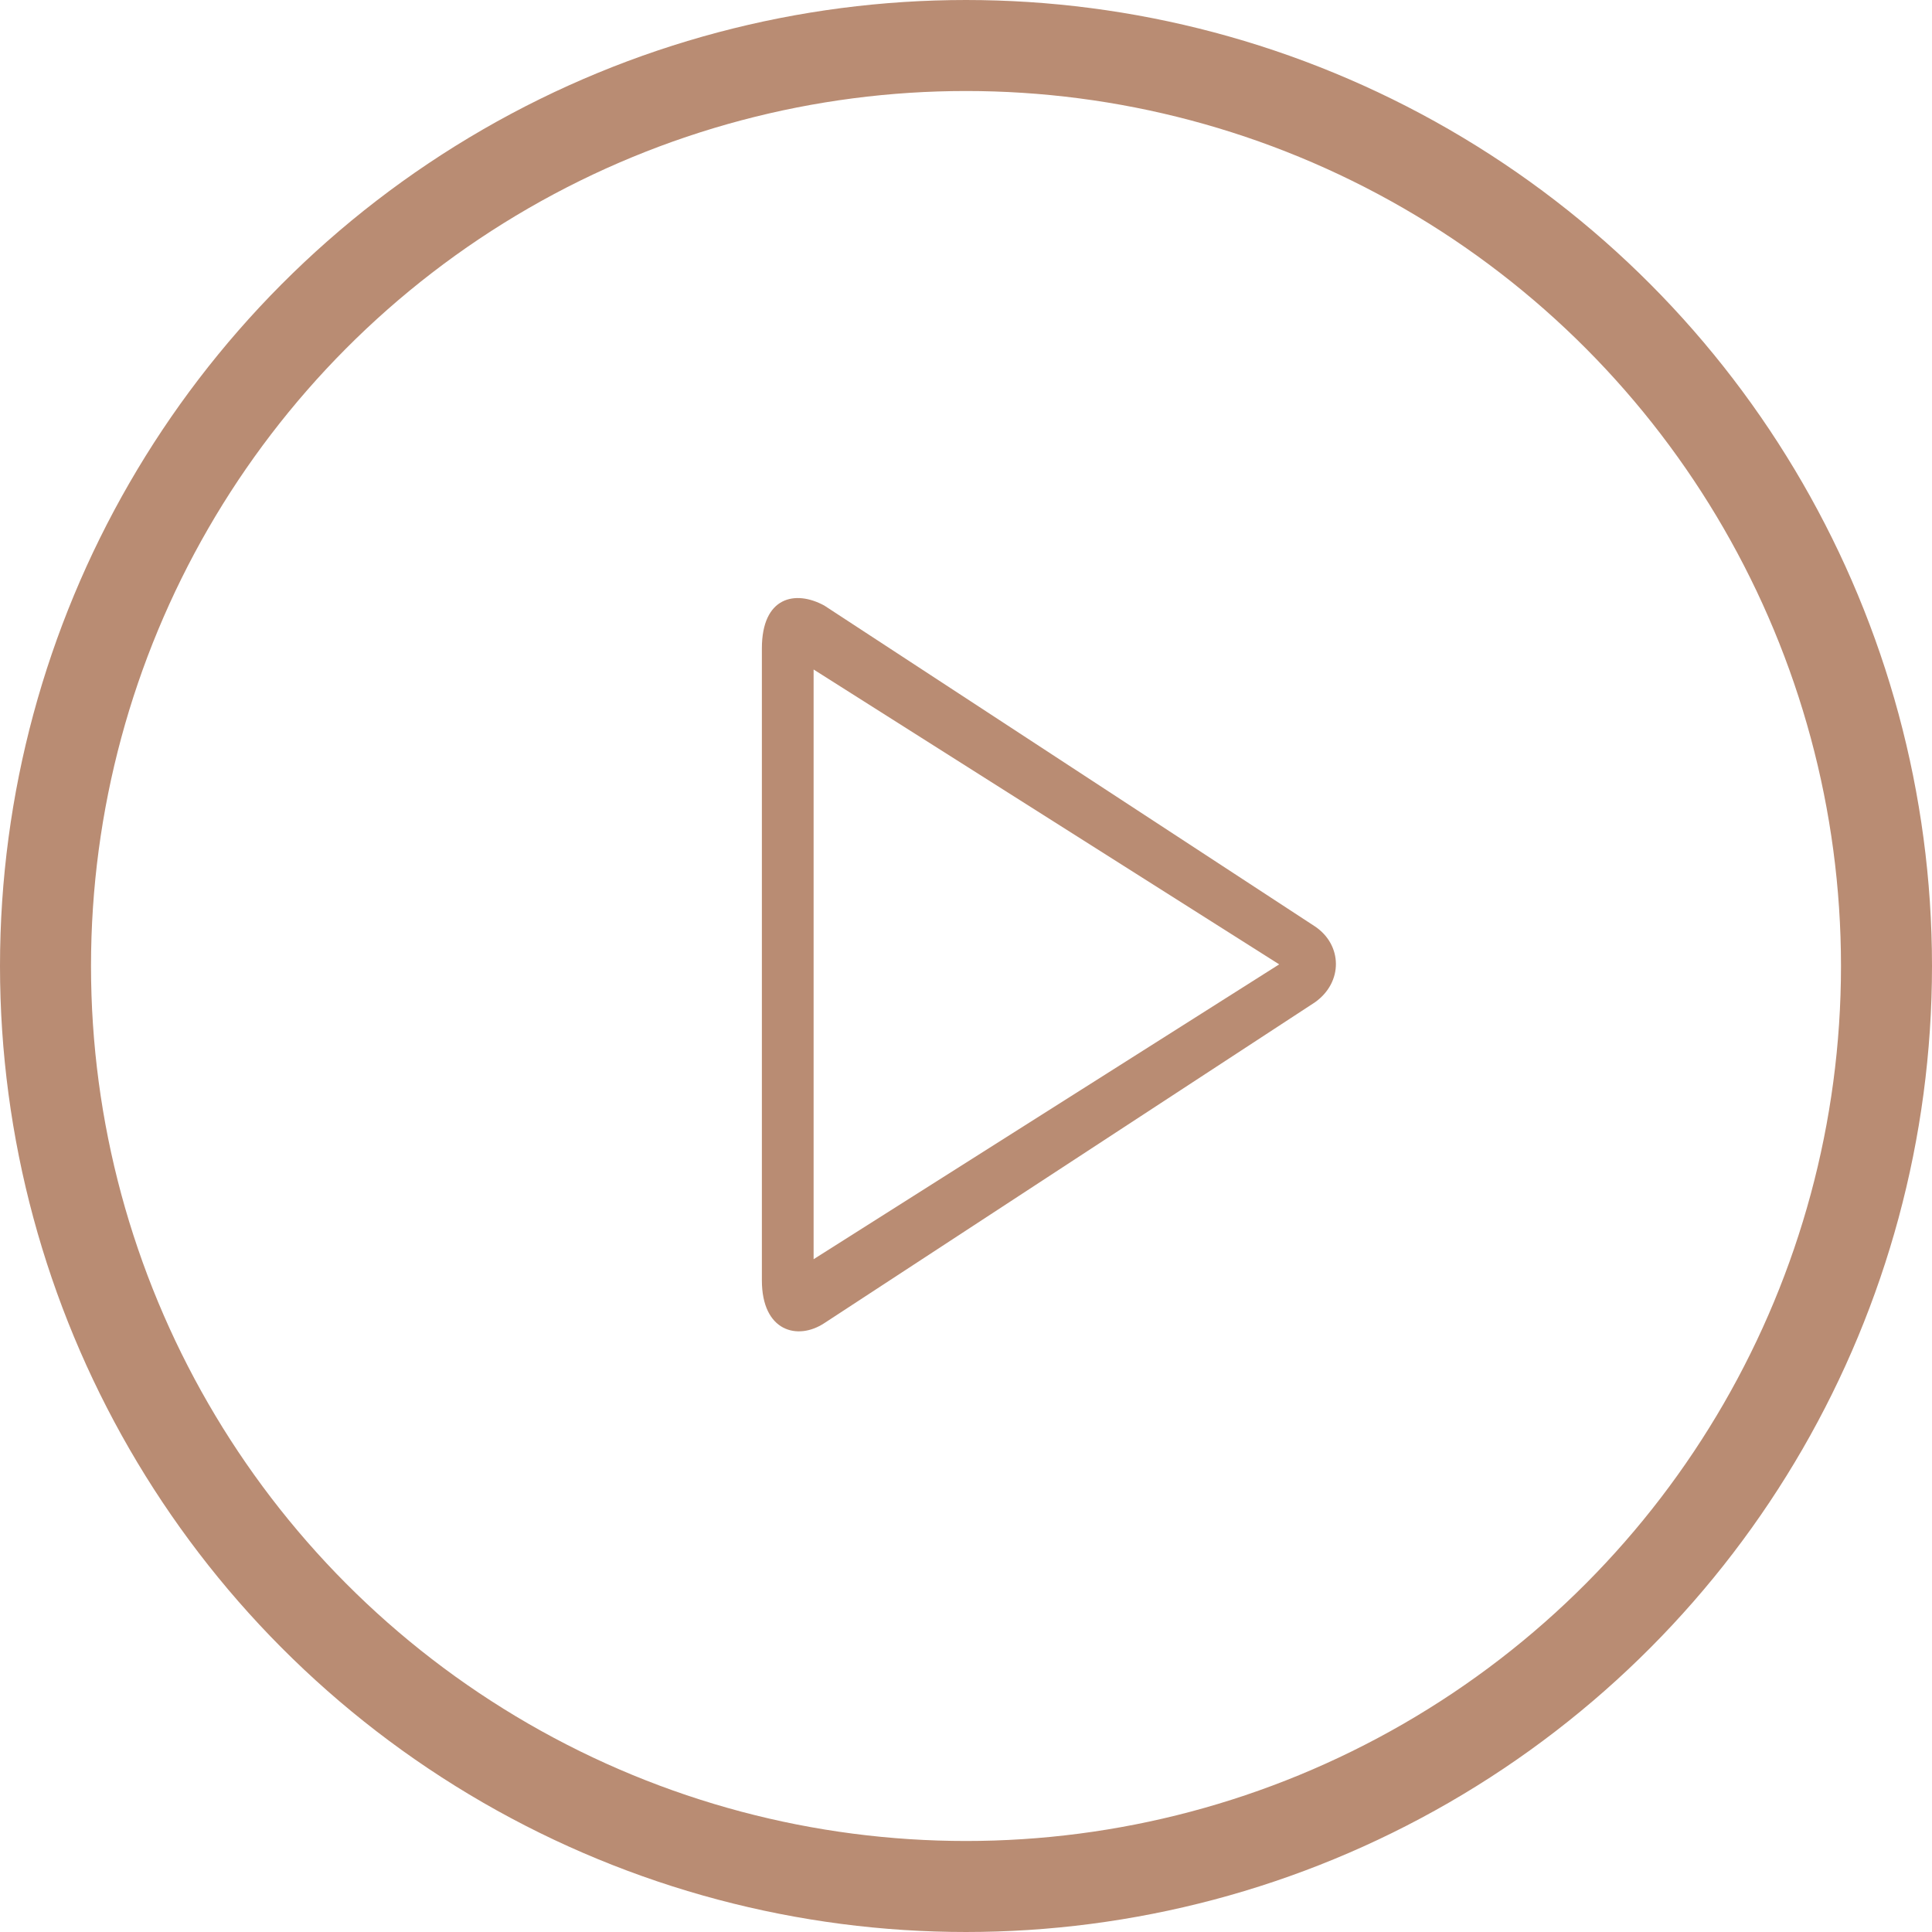
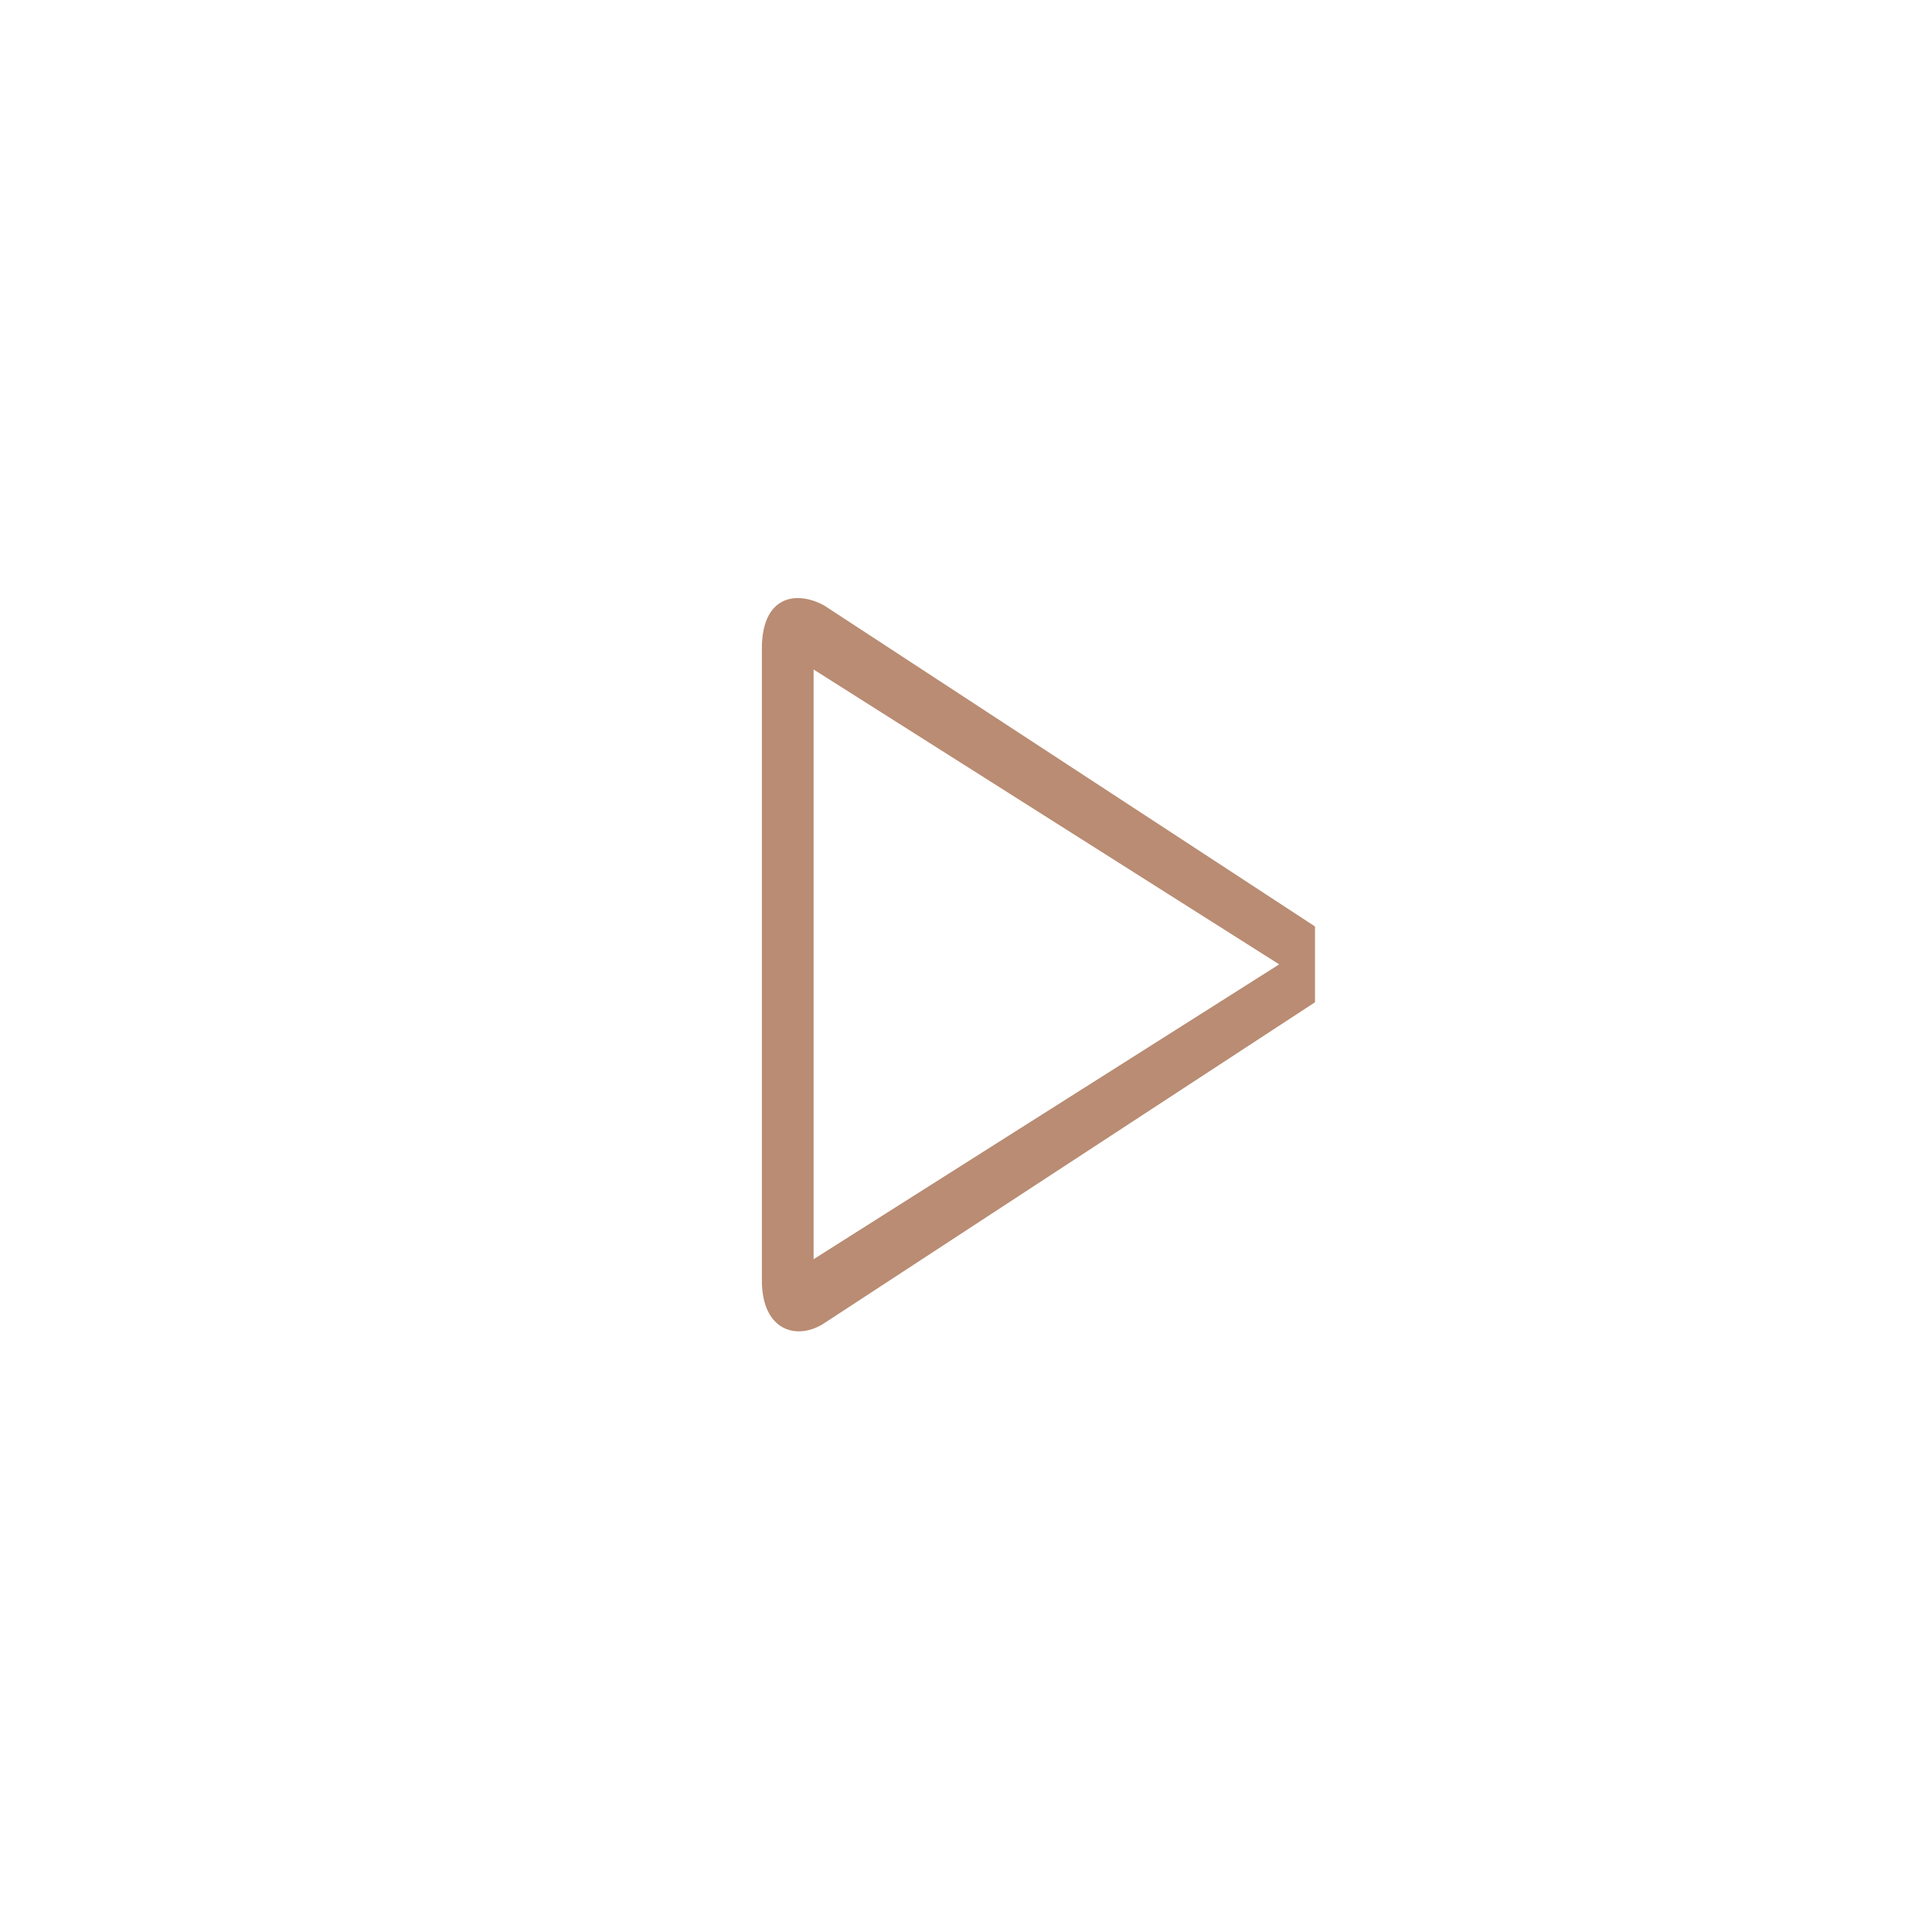
<svg xmlns="http://www.w3.org/2000/svg" width="743" height="743" viewBox="0 0 743 743" fill="none">
-   <circle cx="371.5" cy="371.5" r="354" stroke="#B98C73" stroke-width="35" />
-   <path d="M505.72 356.29L317.017 232.889C305.831 226.778 293 229.507 293 249.38V492.366C293 512.099 306.764 515.612 317.017 508.846L505.72 385.446C516.594 377.724 516.283 363.388 505.72 356.29ZM312.893 484.261V257.475L491.945 370.868L312.893 484.261Z" fill="#B98C73" />
+   <path d="M505.72 356.29L317.017 232.889C305.831 226.778 293 229.507 293 249.38V492.366C293 512.099 306.764 515.612 317.017 508.846L505.72 385.446ZM312.893 484.261V257.475L491.945 370.868L312.893 484.261Z" fill="#B98C73" />
</svg>